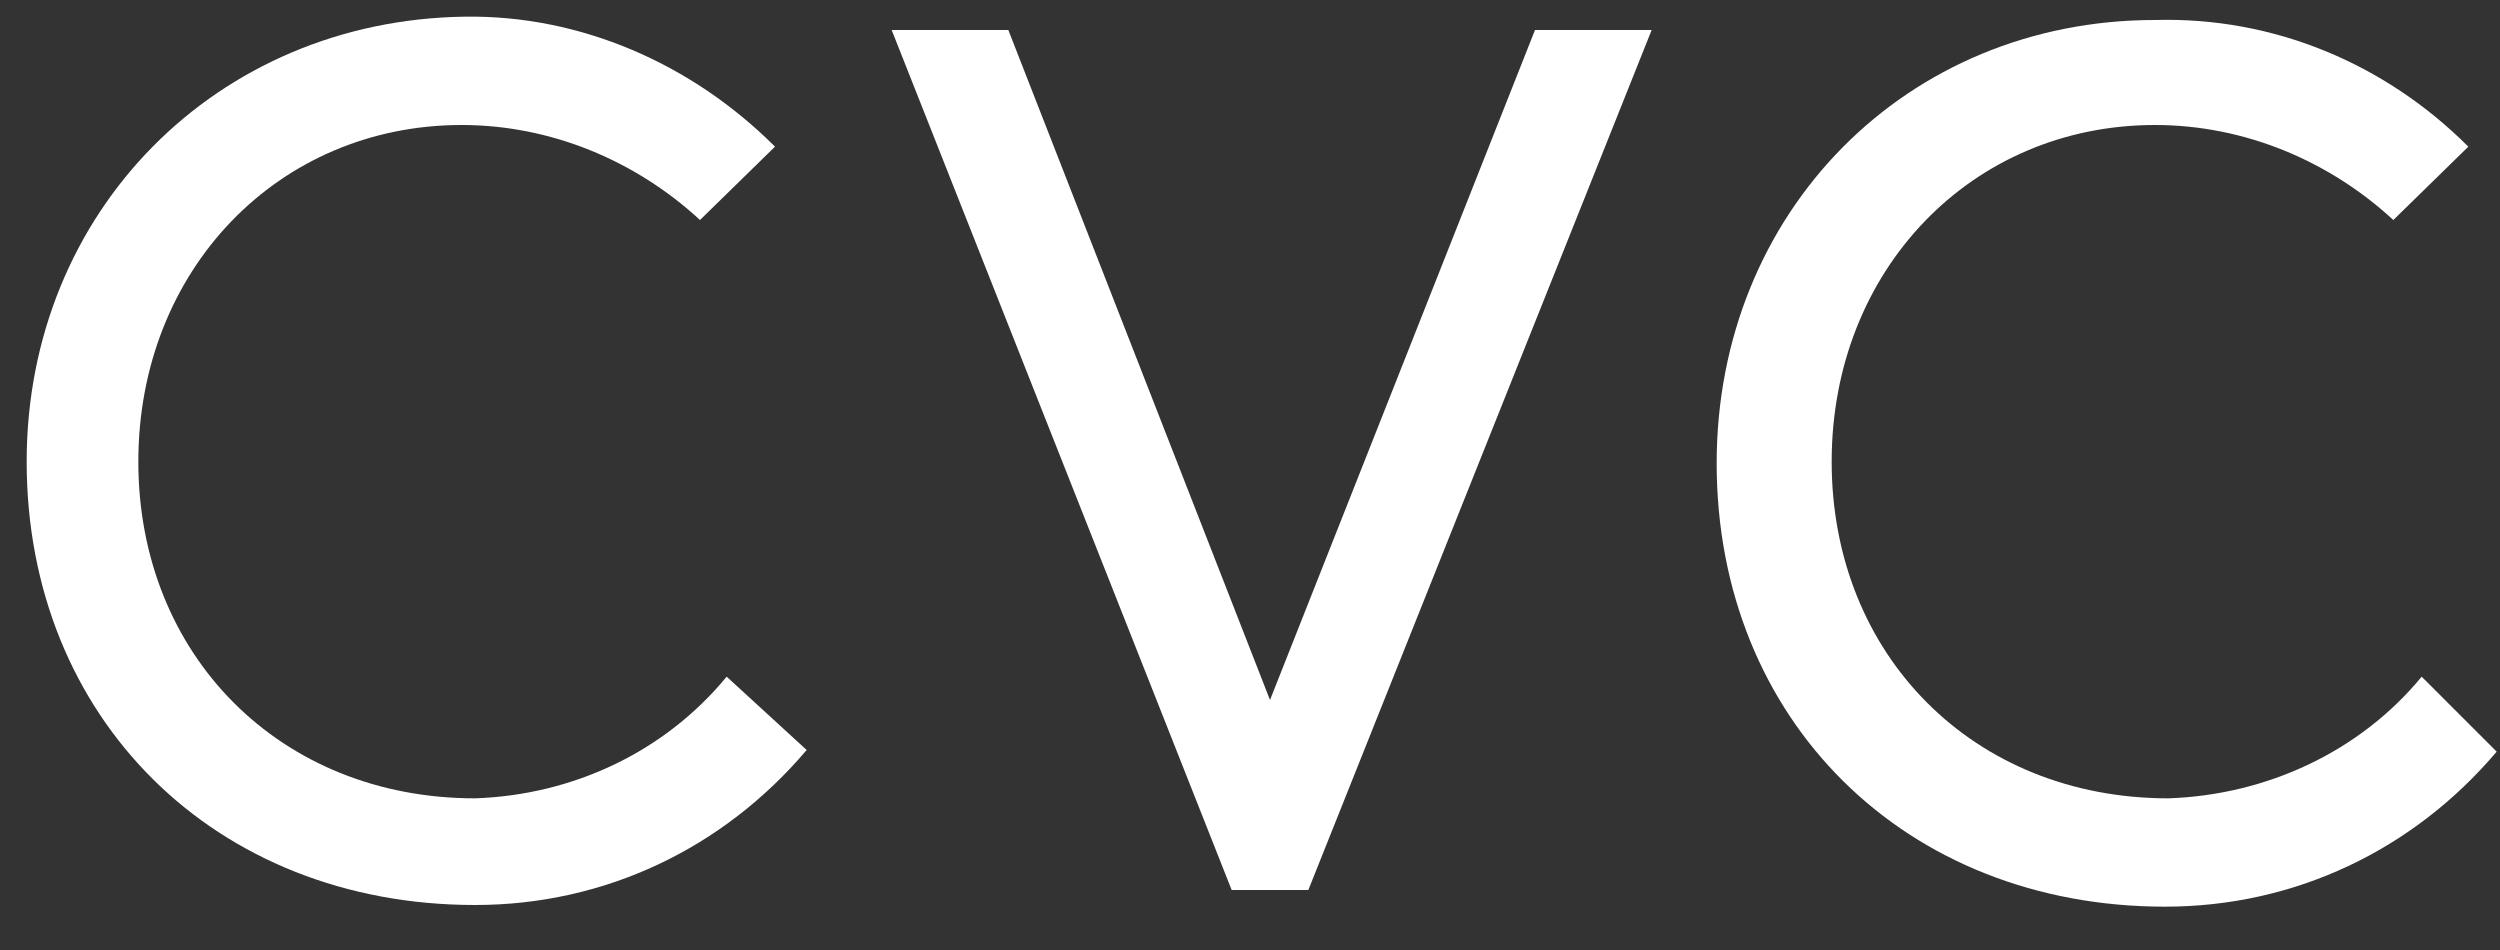
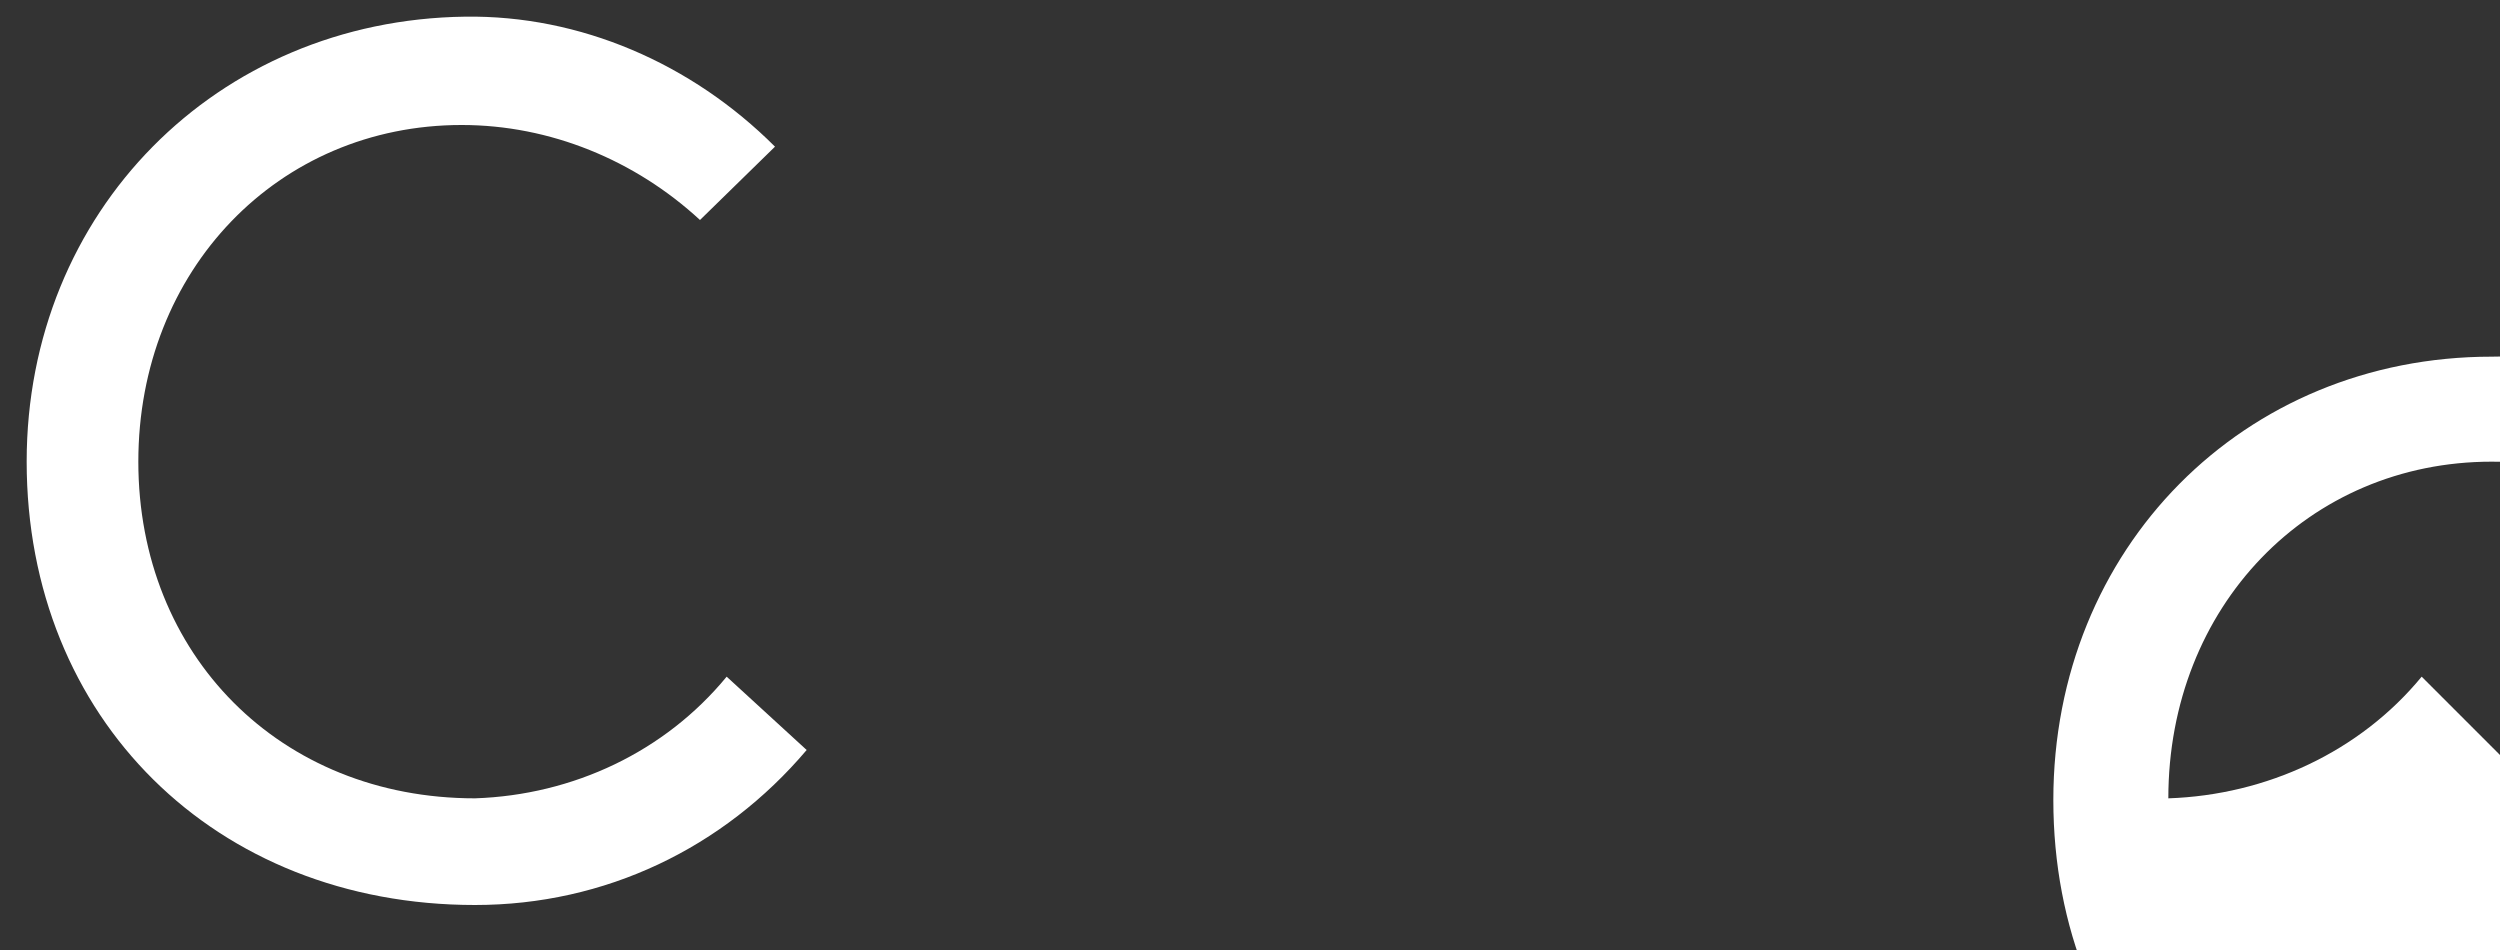
<svg xmlns="http://www.w3.org/2000/svg" id="Layer_2_00000042708494994353329750000003274341170069217187_" x="0px" y="0px" viewBox="0 0 150 57" style="enable-background:new 0 0 150 57;" xml:space="preserve">
  <rect x="0" y="0" width="150" height="57" fill="#333333" stroke="none" />
  <style type="text/css">	.st0{fill:#FFFFFF;}</style>
  <path class="st0" d="M28.5,47.9c-11.7,0-20.2-8.6-20.2-20.2c0-11.5,8.4-20.2,19.4-20.2c5.3,0,10.4,2.1,14.3,5.7l4.5-4.4 c-5-5-11.7-7.9-18.6-7.8C13,1.2,1.6,12.7,1.6,27.7c0,15.4,11.3,26.6,26.9,26.6c7.8,0,14.9-3.4,19.9-9.3l-4.8-4.4 C39.9,45.1,34.4,47.7,28.5,47.9" />
-   <polygon class="st0" points="60.5,1.8 53.5,1.8 73.9,53.4 78.5,53.4 99.1,1.8 92.1,1.8 76.2,42 " />
-   <path class="st0" d="M145.3,40.6c-3.7,4.5-9.3,7.1-15.2,7.3c-11.7,0-20.2-8.6-20.2-20.2c0-11.5,8.4-20.2,19.4-20.2 c5.3,0,10.4,2.1,14.3,5.7l4.5-4.4c-5-5-11.7-7.8-18.8-7.6c-14.9,0-26.3,11.5-26.3,26.6c0,15.4,11.3,26.6,26.9,26.6 c7.8,0,14.9-3.4,19.9-9.3L145.3,40.6z" />
+   <path class="st0" d="M145.3,40.6c-3.7,4.5-9.3,7.1-15.2,7.3c0-11.5,8.4-20.2,19.4-20.2 c5.3,0,10.4,2.1,14.3,5.7l4.5-4.4c-5-5-11.7-7.8-18.8-7.6c-14.9,0-26.3,11.5-26.3,26.6c0,15.4,11.3,26.6,26.9,26.6 c7.8,0,14.9-3.4,19.9-9.3L145.3,40.6z" />
</svg>